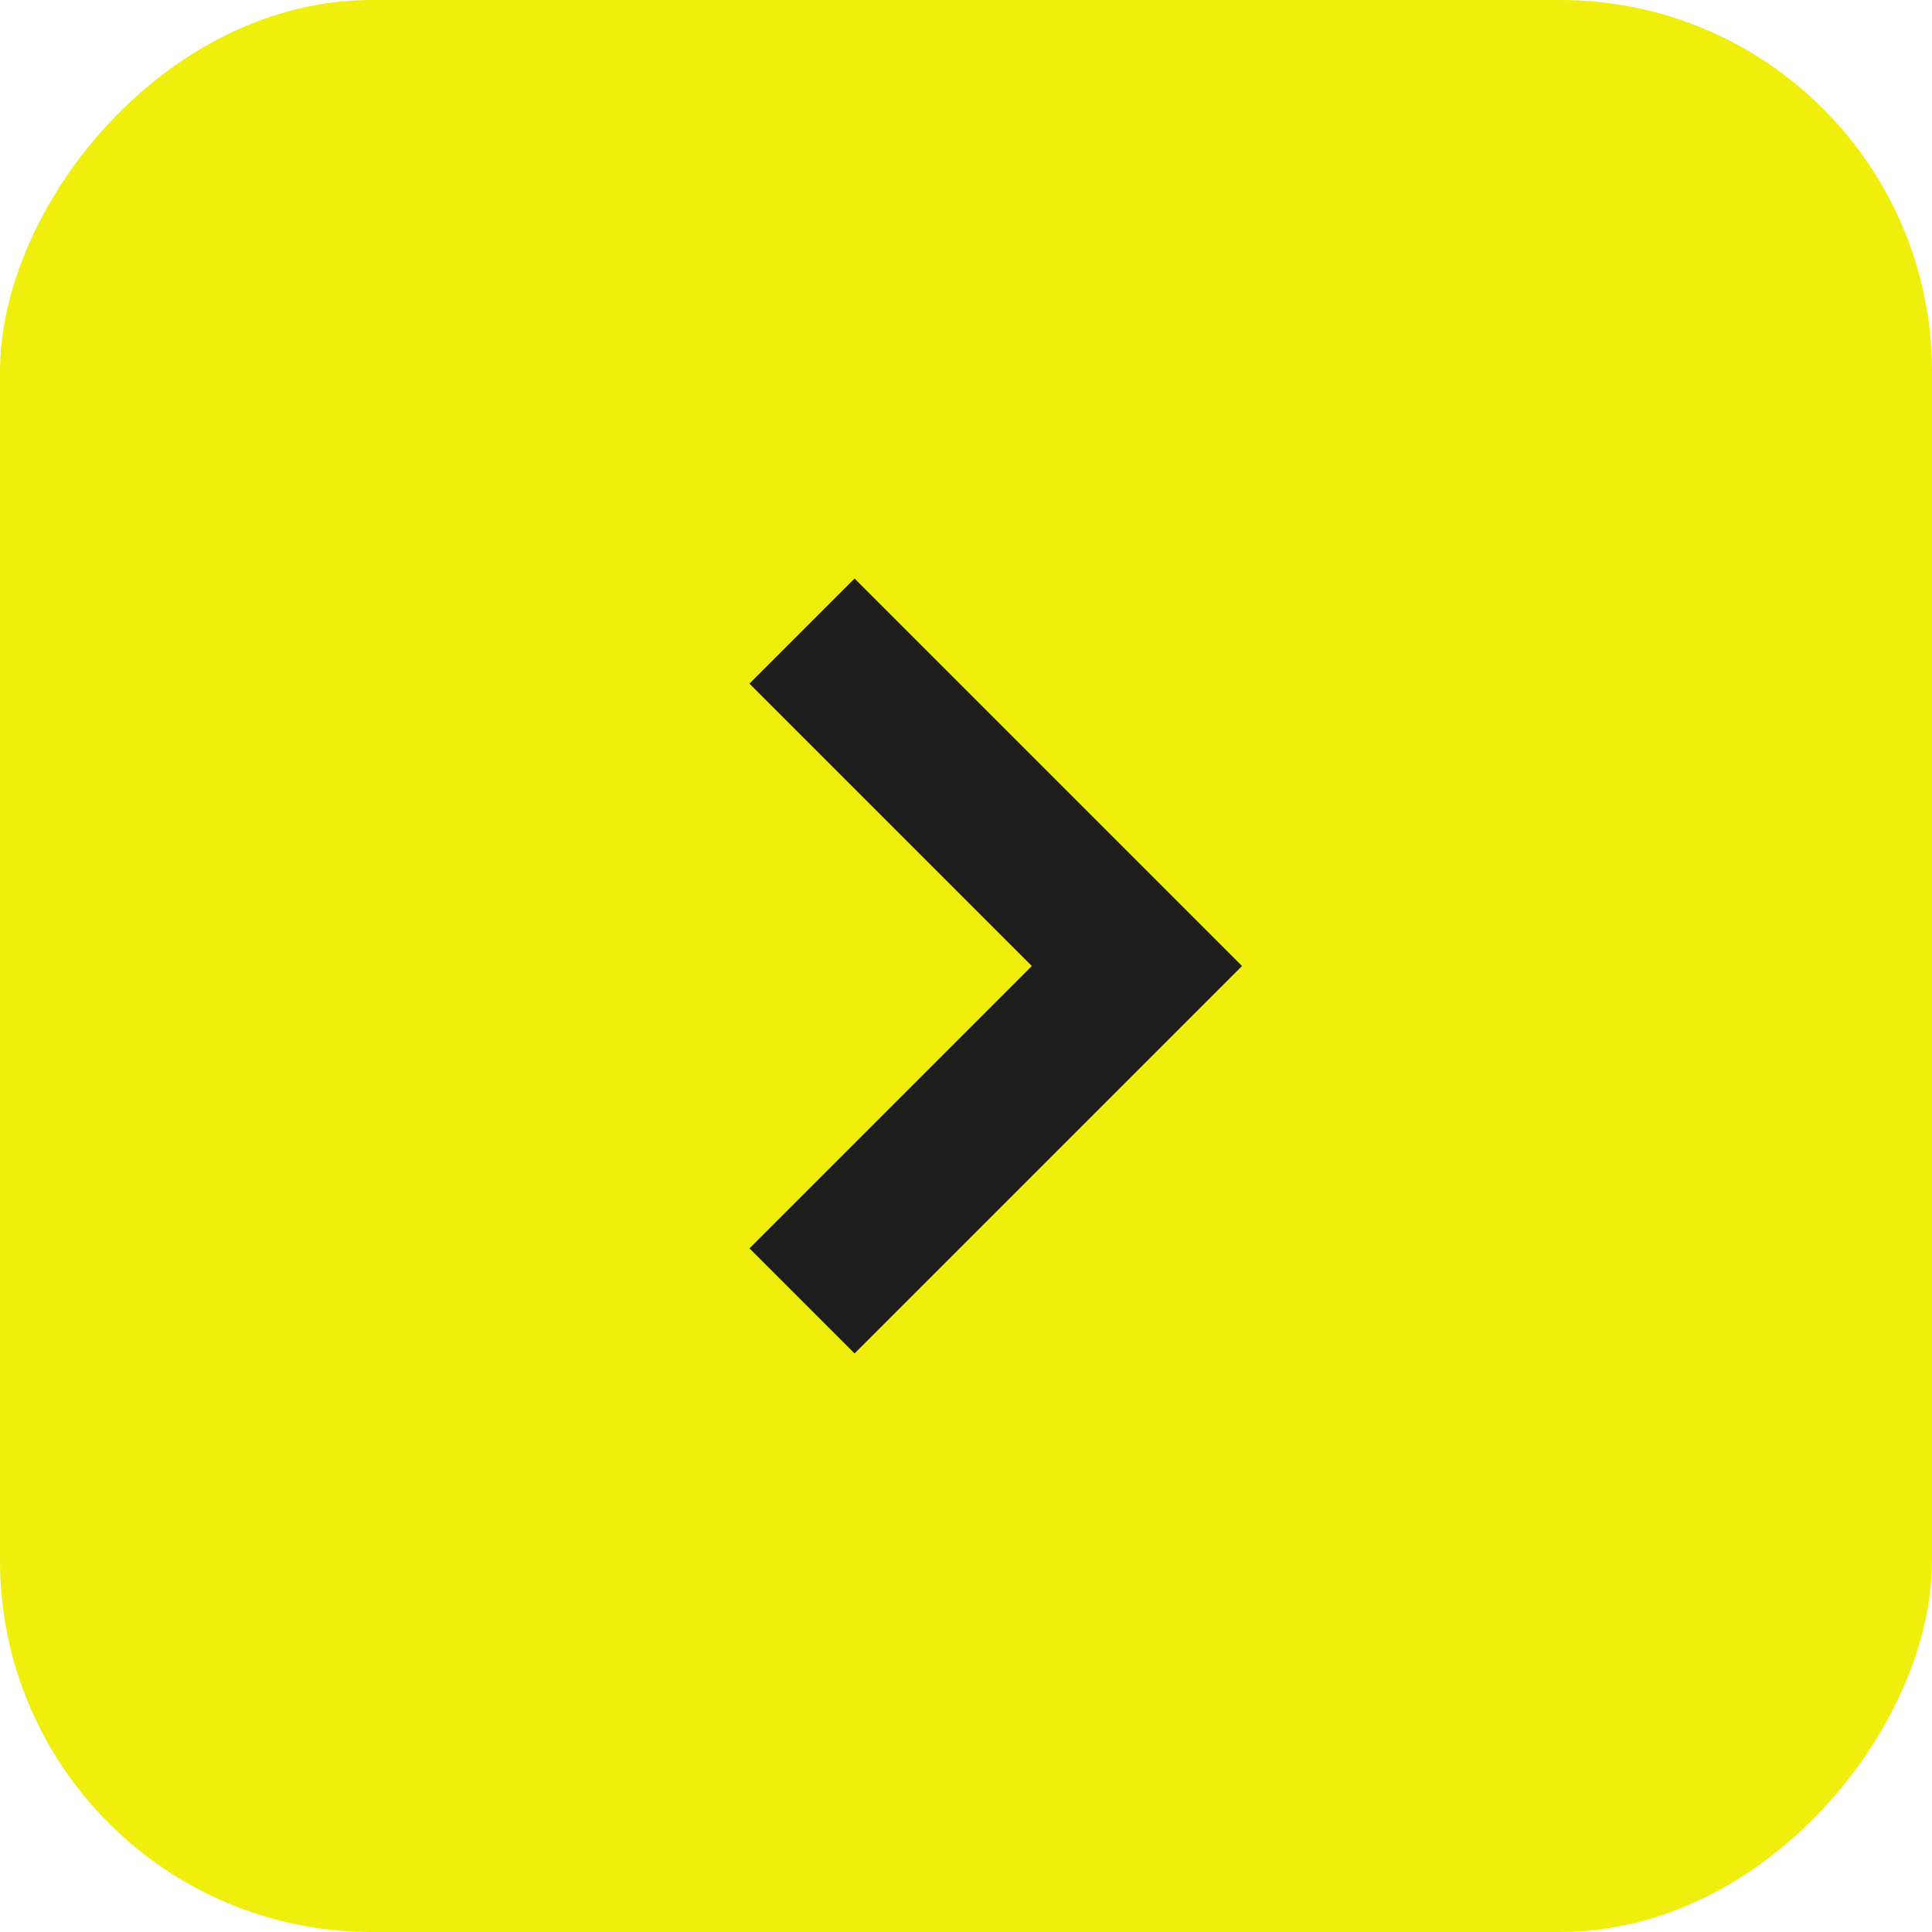
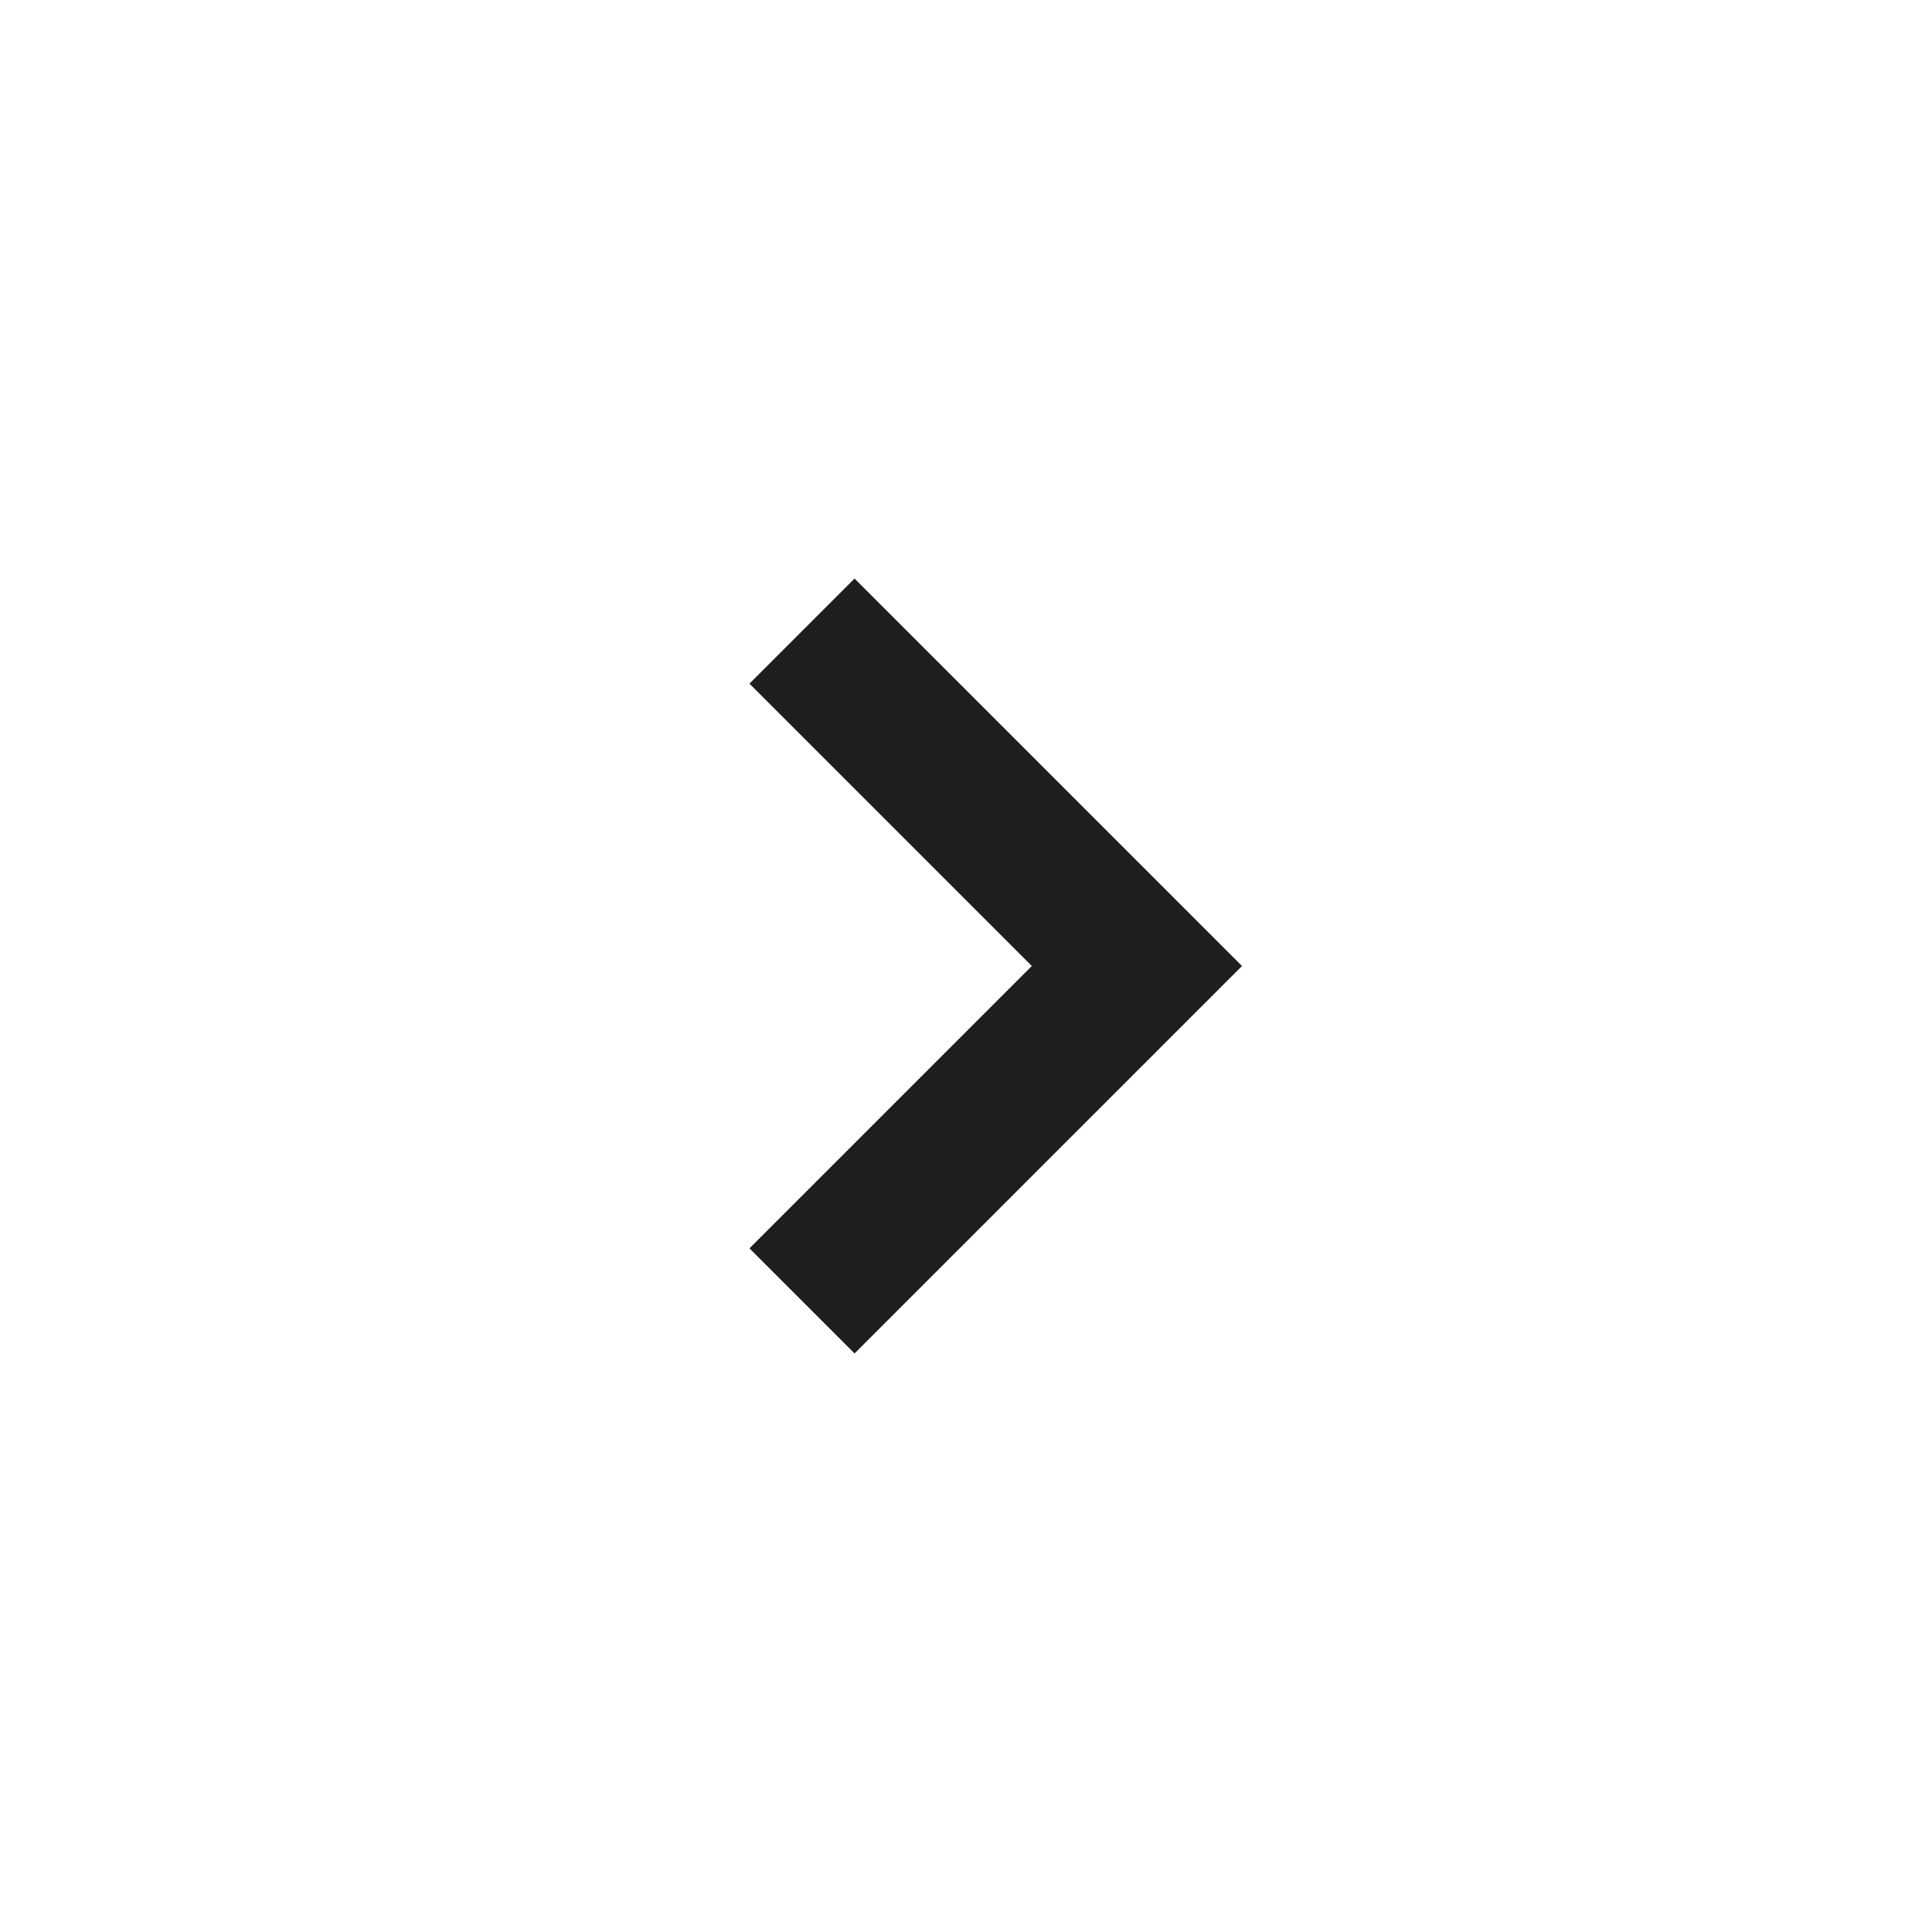
<svg xmlns="http://www.w3.org/2000/svg" width="130" height="130" viewBox="0 0 130 130" fill="none">
-   <rect width="130" height="130" rx="25" transform="matrix(-1 1.74846e-07 1.74846e-07 1 130 0)" fill="#F0EE0C" />
  <path d="M57.5 84L76.5 65L57.5 46" stroke="#1E1E1E" stroke-width="10" stroke-linecap="square" />
</svg>